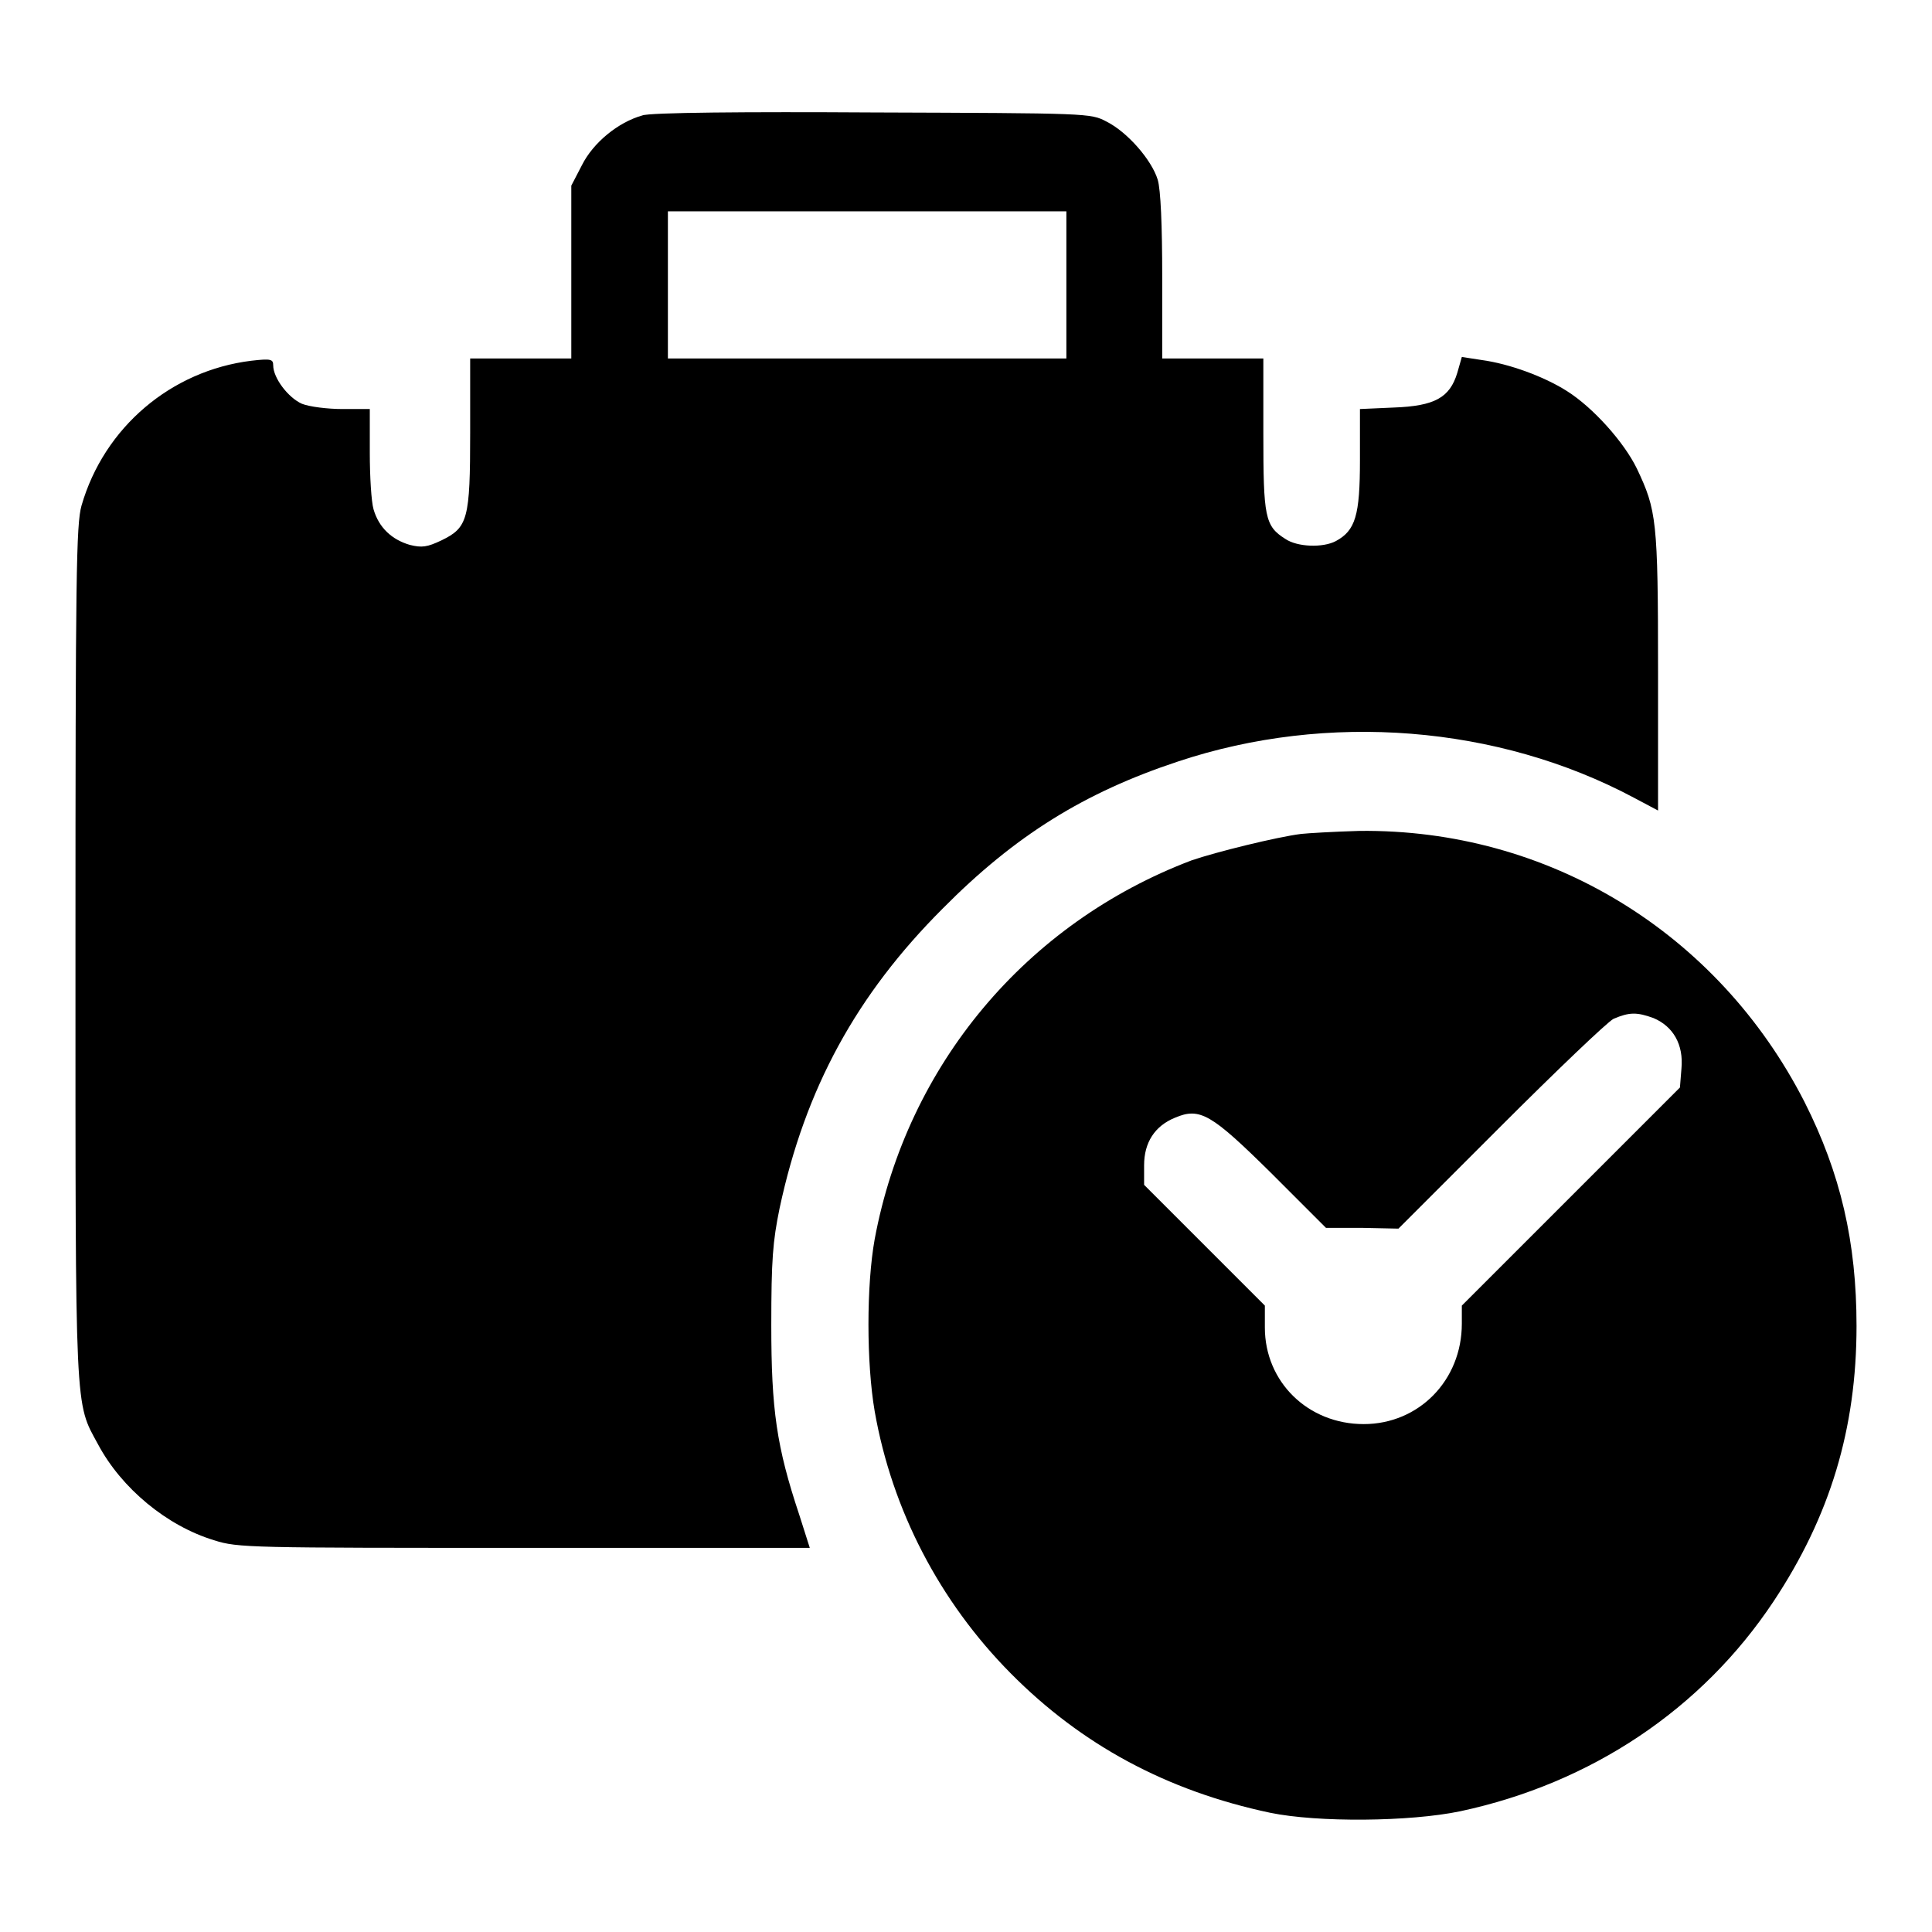
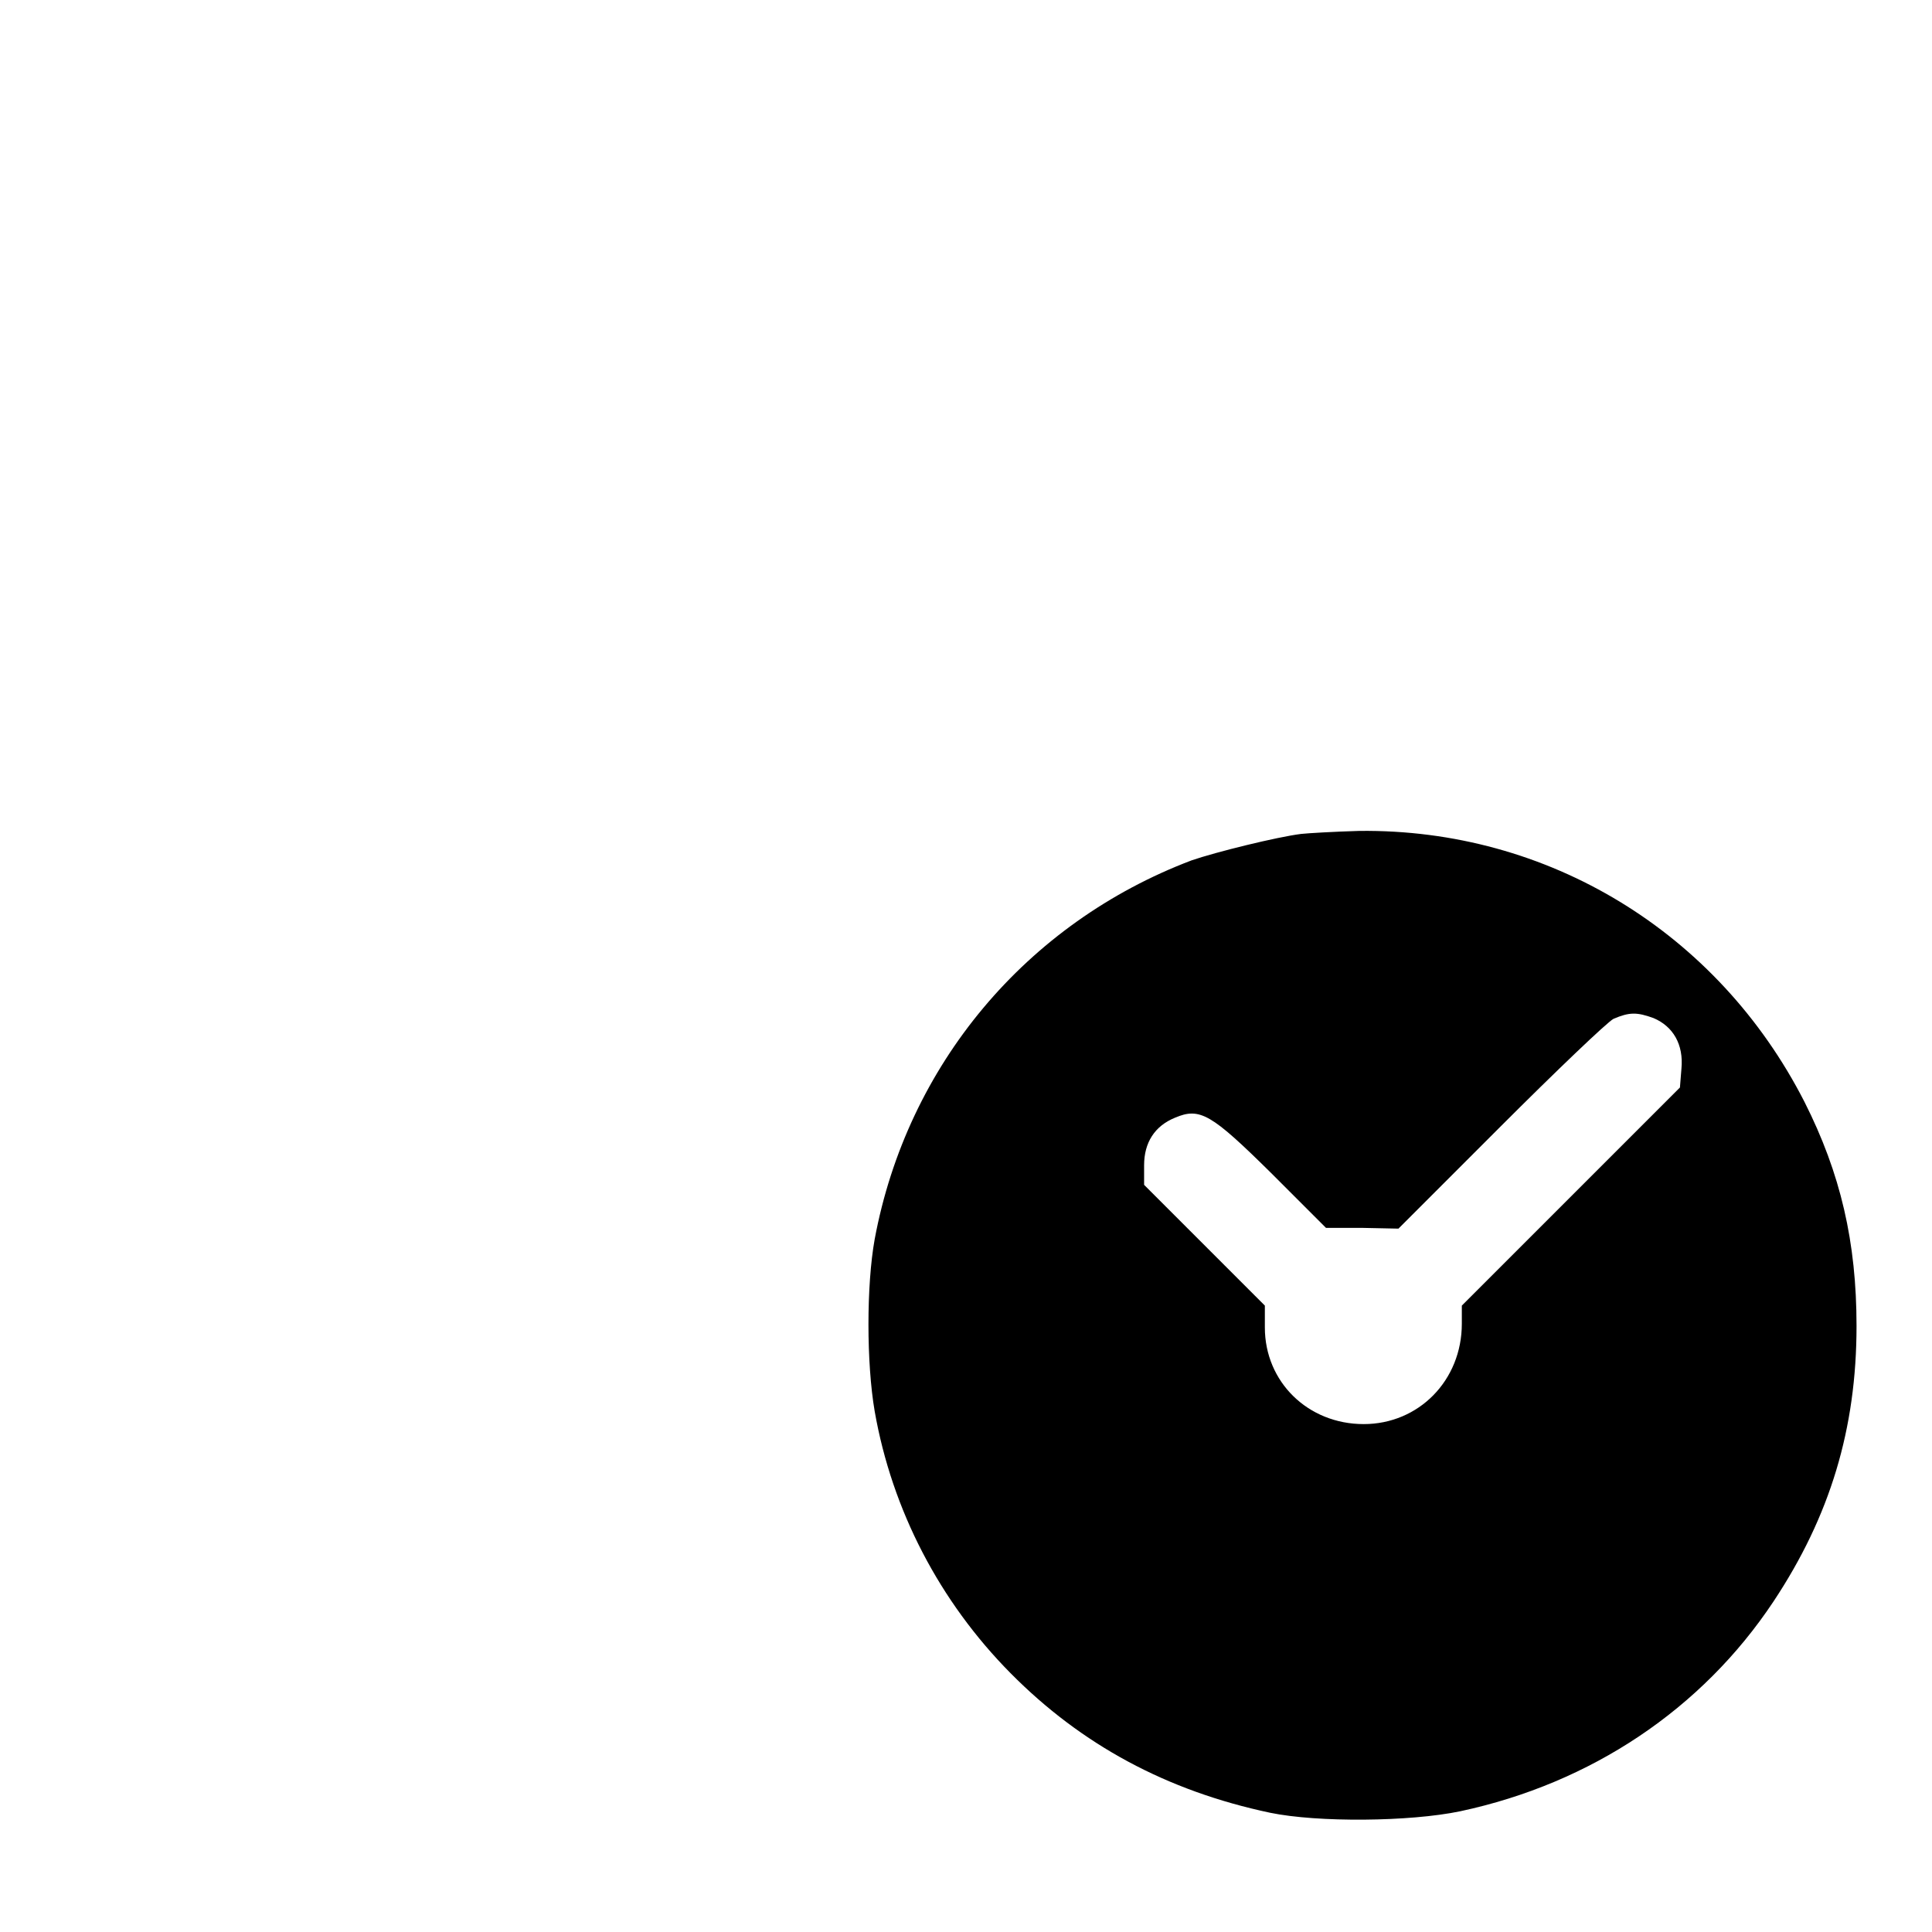
<svg xmlns="http://www.w3.org/2000/svg" version="1.1" x="0px" y="0px" viewBox="0 0 256 256" enable-background="new 0 0 256 256" xml:space="preserve">
  <g>
    <g>
      <g>
-         <path fill="#000000" d="M85.1,15.3c-3.2,0.9-6.5,3.6-8,6.6l-1.4,2.7V36v11.5H69h-6.7v9.8c0,11.5-0.3,12.6-3.8,14.3c-1.9,0.9-2.6,1-4.2,0.6c-2.4-0.7-4.1-2.3-4.8-4.7c-0.3-1-0.5-4.4-0.5-7.5v-5.8h-3.6c-2,0-4.4-0.3-5.4-0.7c-1.8-0.8-3.8-3.4-3.8-5.1c0-0.8-0.3-0.9-2.9-0.6C22.7,49.1,13.8,56.6,10.8,67c-0.7,2.5-0.8,9.1-0.8,59.3c0,61.7-0.1,59.4,3,65.1c3.1,5.8,9.1,10.8,15.4,12.7c3.1,1,4.8,1,41.1,1h37.8l-1.4-4.4c-3-9-3.7-13.9-3.7-25.1c0-8.7,0.2-11.1,1.1-15.5c3.4-15.9,10.2-28.3,21.6-39.7c9.6-9.7,18.8-15.4,31.2-19.5c19.8-6.6,42.4-4.8,60.4,4.8l3.2,1.7V88.9c0-20-0.2-21.3-2.8-26.8c-1.7-3.5-5.8-8.1-9.3-10.3c-3-1.9-7.6-3.6-11.3-4.1l-2.6-0.4l-0.6,2.1c-1,3.3-3,4.4-8.4,4.6l-4.5,0.2V61c0,7.3-0.6,9.3-3.2,10.7c-1.7,0.9-5.1,0.8-6.7-0.3c-2.7-1.7-2.9-2.9-2.9-13.9v-10h-6.7h-6.7V36.7c0-6.8-0.2-11.6-0.6-12.9c-0.8-2.6-4-6.3-6.8-7.7c-2.1-1.1-2.3-1.1-31.1-1.2C99.1,14.8,86,14.9,85.1,15.3z M141.3,37.8v9.7h-26.4H88.5v-9.7V28h26.4h26.4L141.3,37.8L141.3,37.8z" />
        <path fill="#000000" d="M172.4,110.5c-3.2,0.4-11.3,2.4-14.5,3.5c-21.9,8.3-37.7,27.1-42,50.2c-1.1,6.1-1.1,16.4,0,22.8c2.3,13.1,8.6,25.2,18,34.7c9.4,9.5,20.7,15.6,34.4,18.5c6.3,1.3,18.5,1.2,25.2-0.2c17.3-3.7,32-13.5,41.5-27.8c7.5-11.3,11-22.9,11-36.5c0-11.1-2.1-20.2-6.9-29.7c-11.5-22.5-34-36.2-59-35.9C176.7,110.2,173.3,110.4,172.4,110.5z M219.1,134.9c2.6,1.1,4,3.5,3.7,6.7l-0.2,2.5l-14.5,14.5L193.7,173v2.4c0,7.5-5.7,13.3-13,13.3c-7.4,0-13.1-5.6-13.1-12.8V173l-8-8l-8-8v-2.6c0-3,1.4-5.2,4.1-6.3c3.3-1.4,4.8-0.5,12.7,7.3l7.3,7.3h4.8l4.8,0.1l13.5-13.5c7.4-7.4,14.2-13.9,15-14.3C215.9,134.1,216.9,134.1,219.1,134.9z" />
      </g>
    </g>
  </g>
</svg>